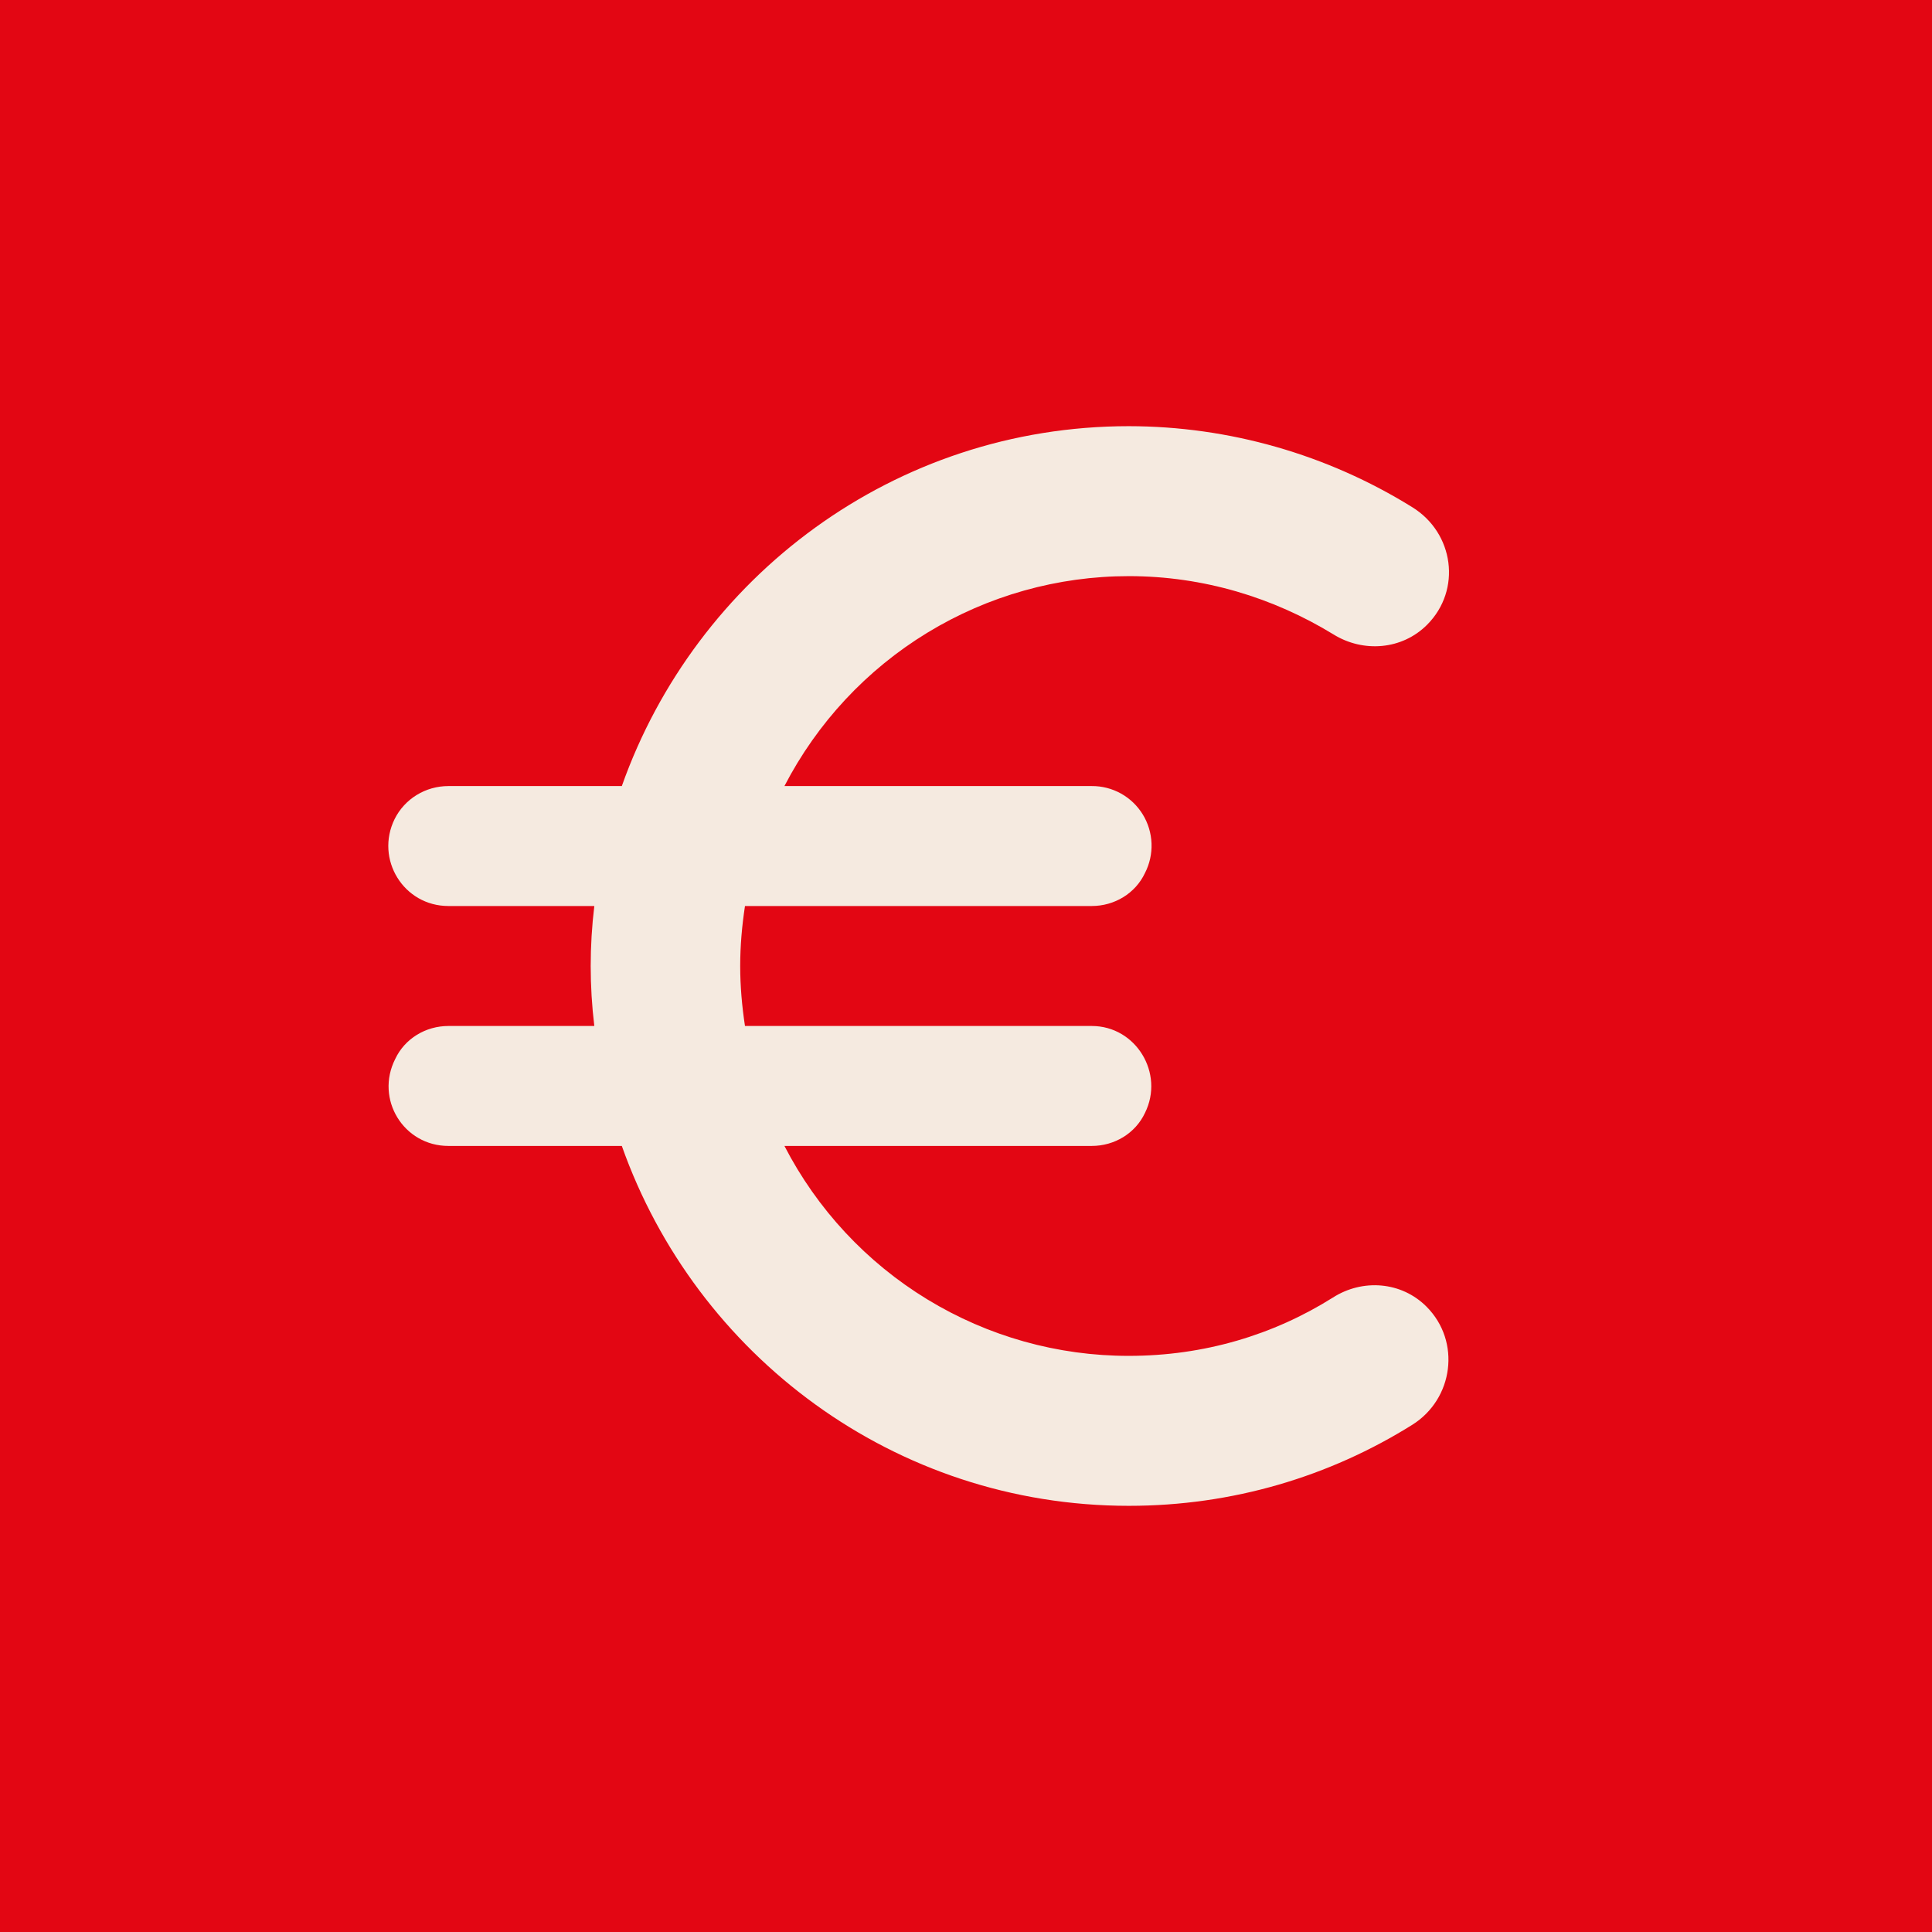
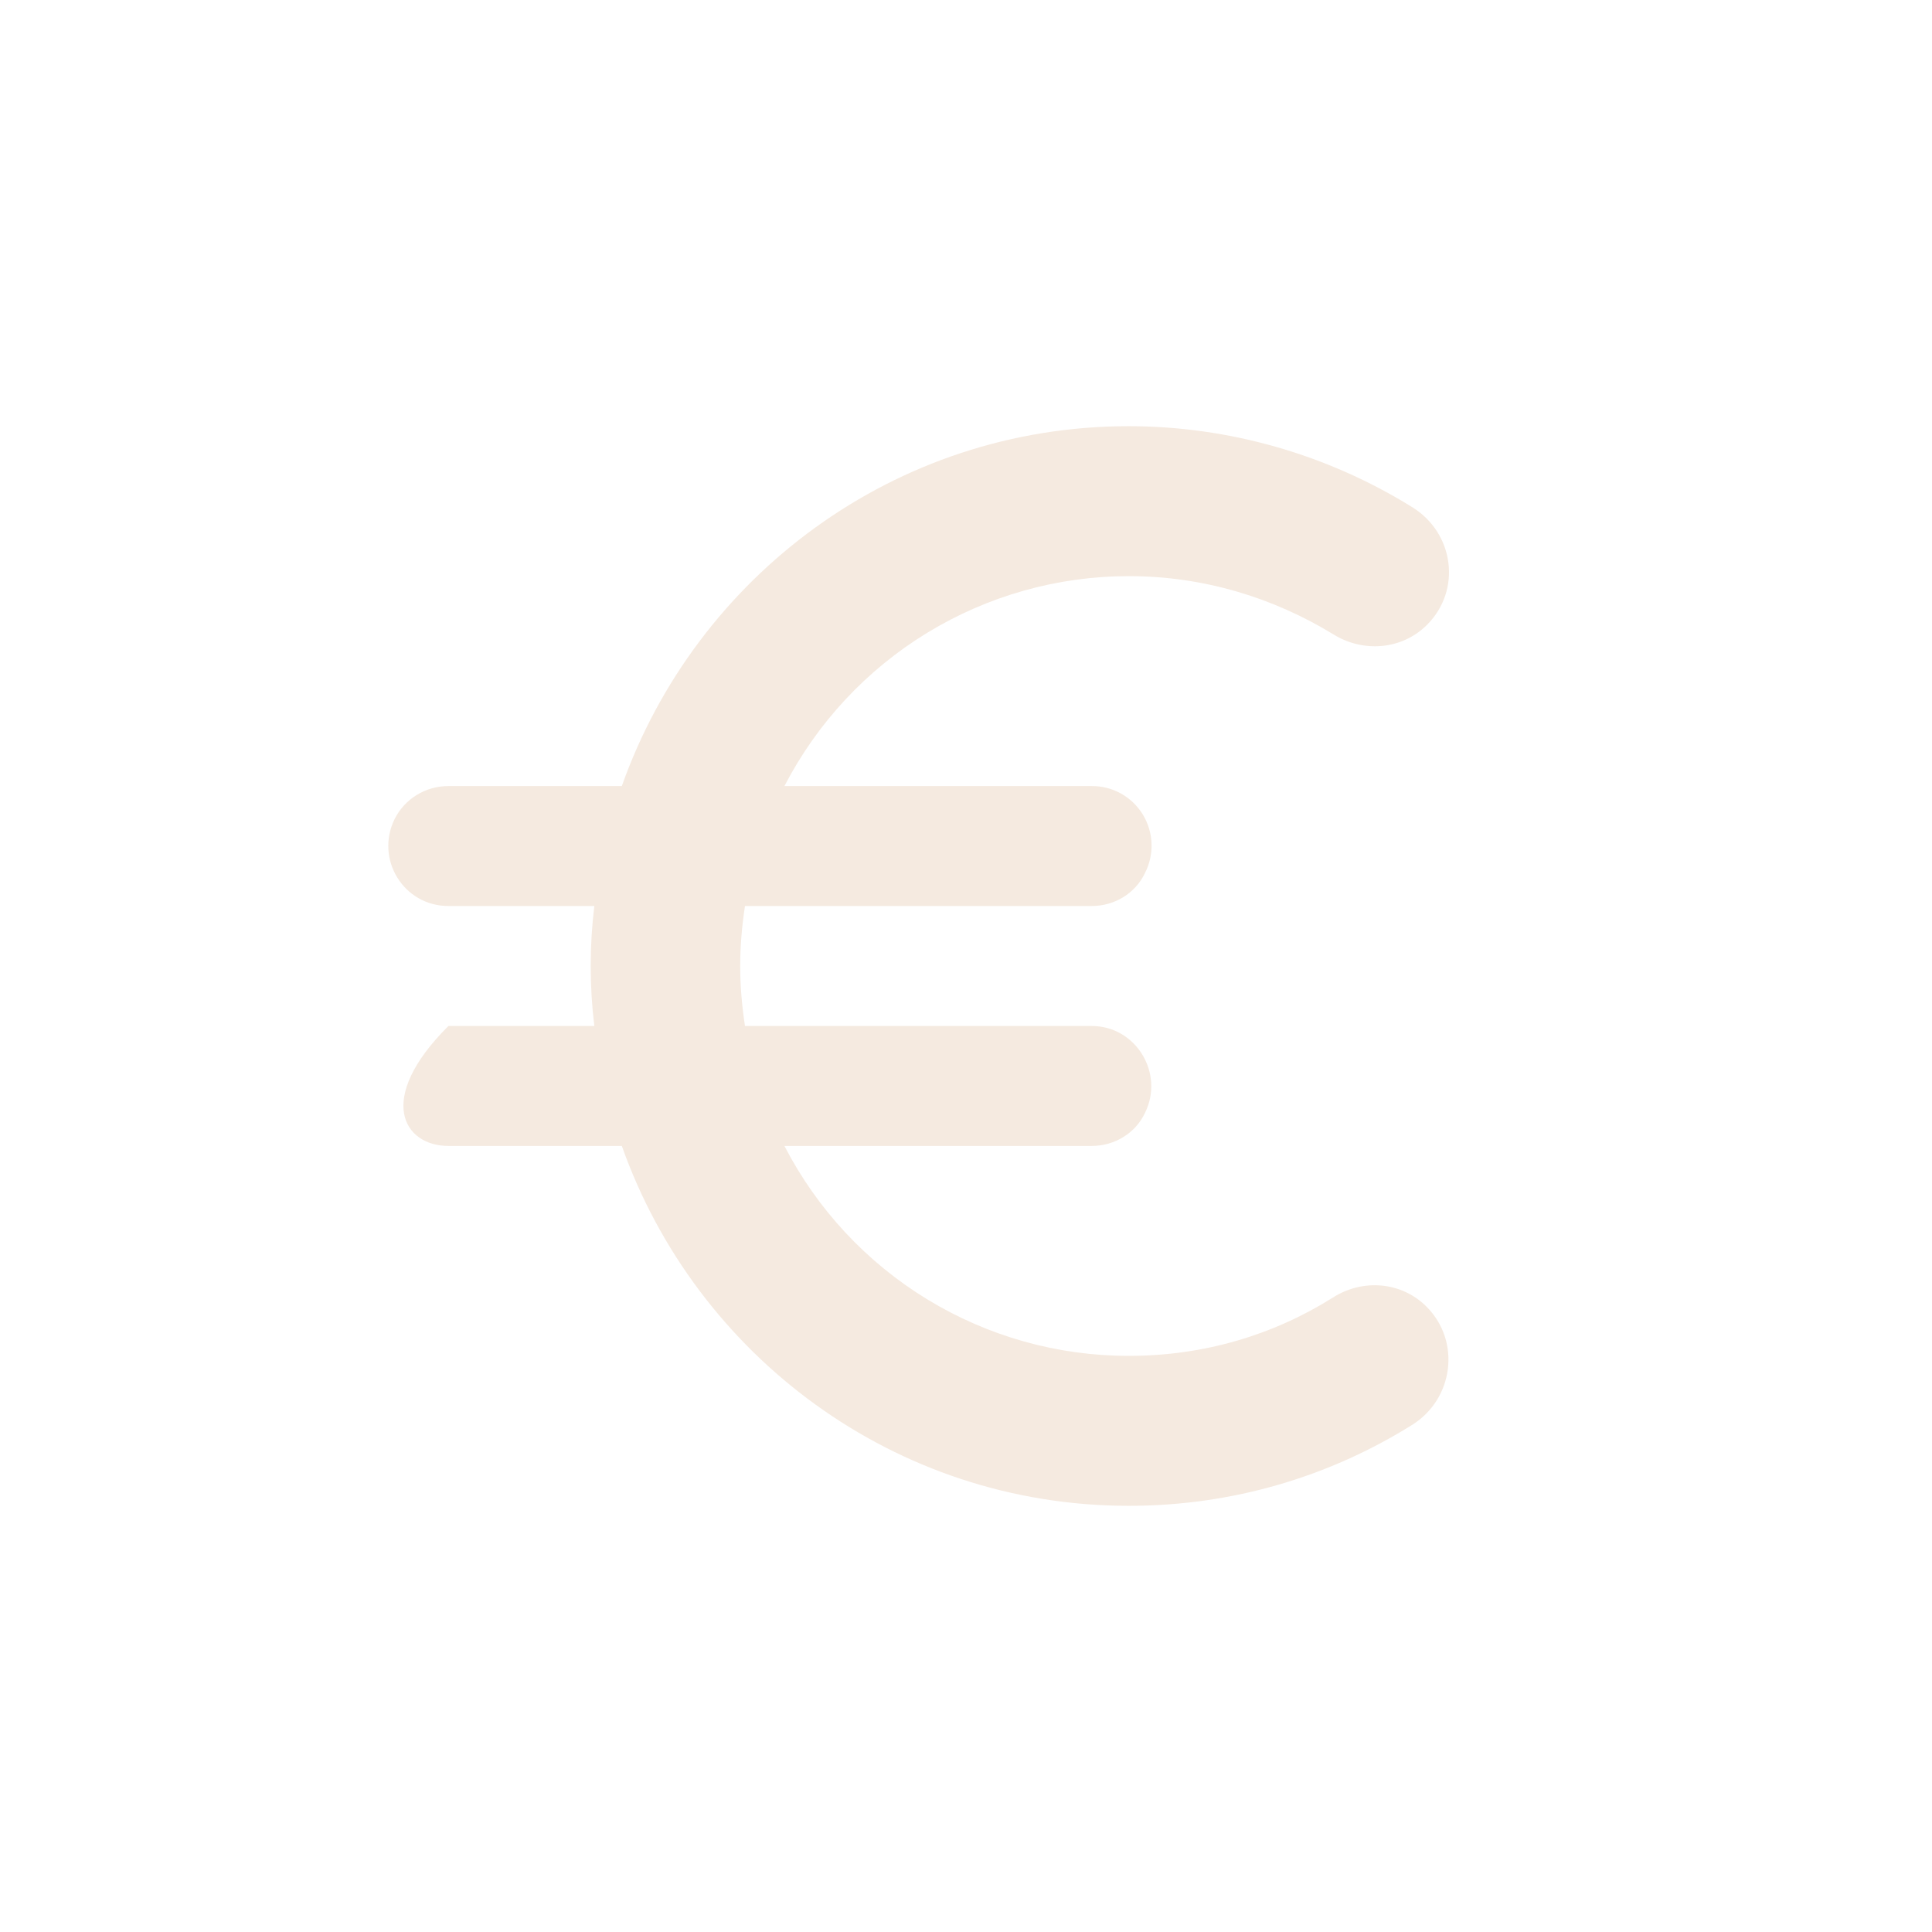
<svg xmlns="http://www.w3.org/2000/svg" width="102" height="102" viewBox="0 0 102 102" fill="none">
-   <rect width="102" height="102" fill="#E30613" />
-   <path d="M59.596 71.583C55.843 71.587 52.162 70.555 48.956 68.6C45.749 66.645 43.14 63.843 41.414 60.5H57.639C58.838 60.5 59.943 59.835 60.448 58.758C61.489 56.668 59.974 54.167 57.639 54.167H39.331C39.173 53.122 39.079 52.077 39.079 51C39.079 49.923 39.173 48.878 39.331 47.833H57.639C58.838 47.833 59.943 47.168 60.448 46.092C60.696 45.61 60.815 45.073 60.795 44.531C60.775 43.99 60.617 43.463 60.334 43.001C60.051 42.539 59.655 42.158 59.183 41.895C58.711 41.633 58.179 41.496 57.639 41.5H41.414C43.143 38.16 45.752 35.359 48.958 33.405C52.164 31.45 55.844 30.417 59.596 30.417C63.541 30.417 67.234 31.557 70.391 33.488C71.969 34.47 74.021 34.312 75.346 32.982C77.177 31.145 76.767 28.137 74.557 26.775C70.062 23.986 64.881 22.506 59.596 22.5C47.222 22.5 36.743 30.448 32.829 41.5H23.675C22.476 41.5 21.371 42.165 20.834 43.242C19.793 45.363 21.308 47.833 23.675 47.833H31.377C31.122 49.937 31.122 52.063 31.377 54.167H23.675C22.476 54.167 21.371 54.832 20.866 55.908C19.793 58.03 21.308 60.5 23.675 60.5H32.829C36.743 71.552 47.222 79.5 59.596 79.5C65.088 79.5 70.201 77.948 74.557 75.225C76.735 73.863 77.145 70.823 75.315 68.987C73.989 67.657 71.937 67.498 70.359 68.512C67.234 70.475 63.573 71.583 59.596 71.583Z" fill="#F5EAE0" />
+   <path d="M59.596 71.583C55.843 71.587 52.162 70.555 48.956 68.6C45.749 66.645 43.14 63.843 41.414 60.5H57.639C58.838 60.5 59.943 59.835 60.448 58.758C61.489 56.668 59.974 54.167 57.639 54.167H39.331C39.173 53.122 39.079 52.077 39.079 51C39.079 49.923 39.173 48.878 39.331 47.833H57.639C58.838 47.833 59.943 47.168 60.448 46.092C60.696 45.61 60.815 45.073 60.795 44.531C60.775 43.99 60.617 43.463 60.334 43.001C60.051 42.539 59.655 42.158 59.183 41.895C58.711 41.633 58.179 41.496 57.639 41.5H41.414C43.143 38.16 45.752 35.359 48.958 33.405C52.164 31.45 55.844 30.417 59.596 30.417C63.541 30.417 67.234 31.557 70.391 33.488C71.969 34.47 74.021 34.312 75.346 32.982C77.177 31.145 76.767 28.137 74.557 26.775C70.062 23.986 64.881 22.506 59.596 22.5C47.222 22.5 36.743 30.448 32.829 41.5H23.675C22.476 41.5 21.371 42.165 20.834 43.242C19.793 45.363 21.308 47.833 23.675 47.833H31.377C31.122 49.937 31.122 52.063 31.377 54.167H23.675C19.793 58.03 21.308 60.5 23.675 60.5H32.829C36.743 71.552 47.222 79.5 59.596 79.5C65.088 79.5 70.201 77.948 74.557 75.225C76.735 73.863 77.145 70.823 75.315 68.987C73.989 67.657 71.937 67.498 70.359 68.512C67.234 70.475 63.573 71.583 59.596 71.583Z" fill="#F5EAE0" />
</svg>